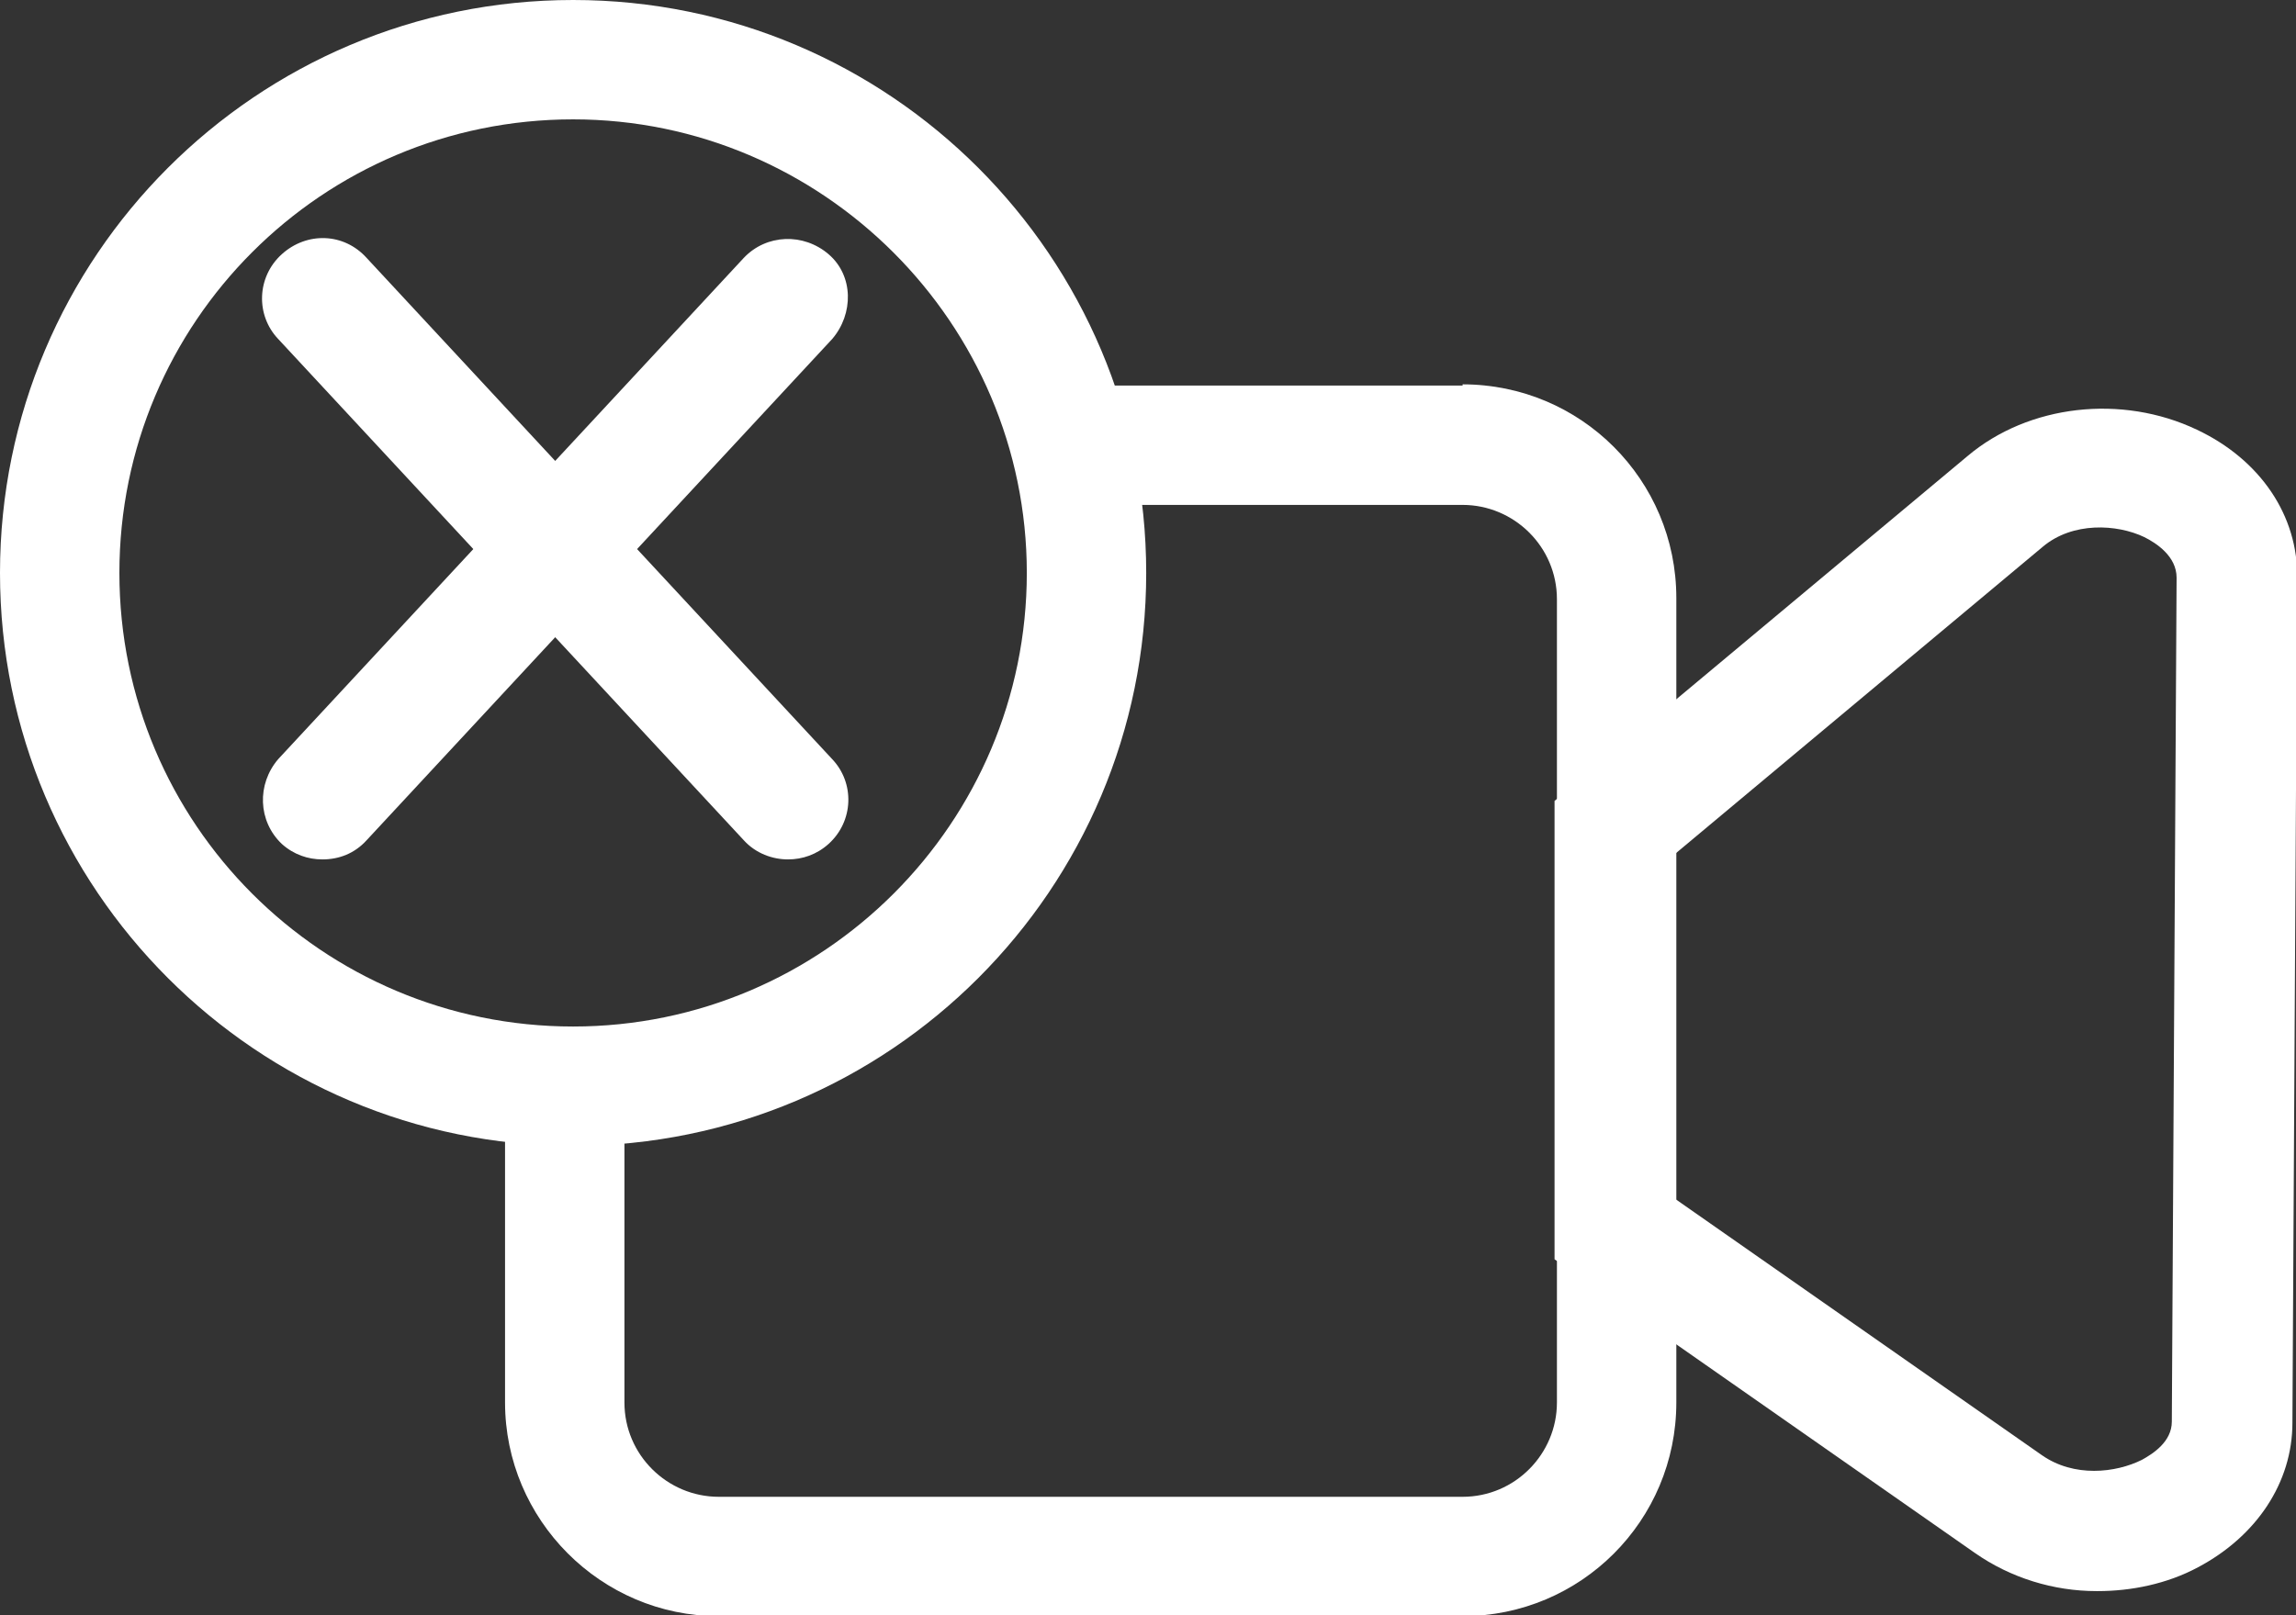
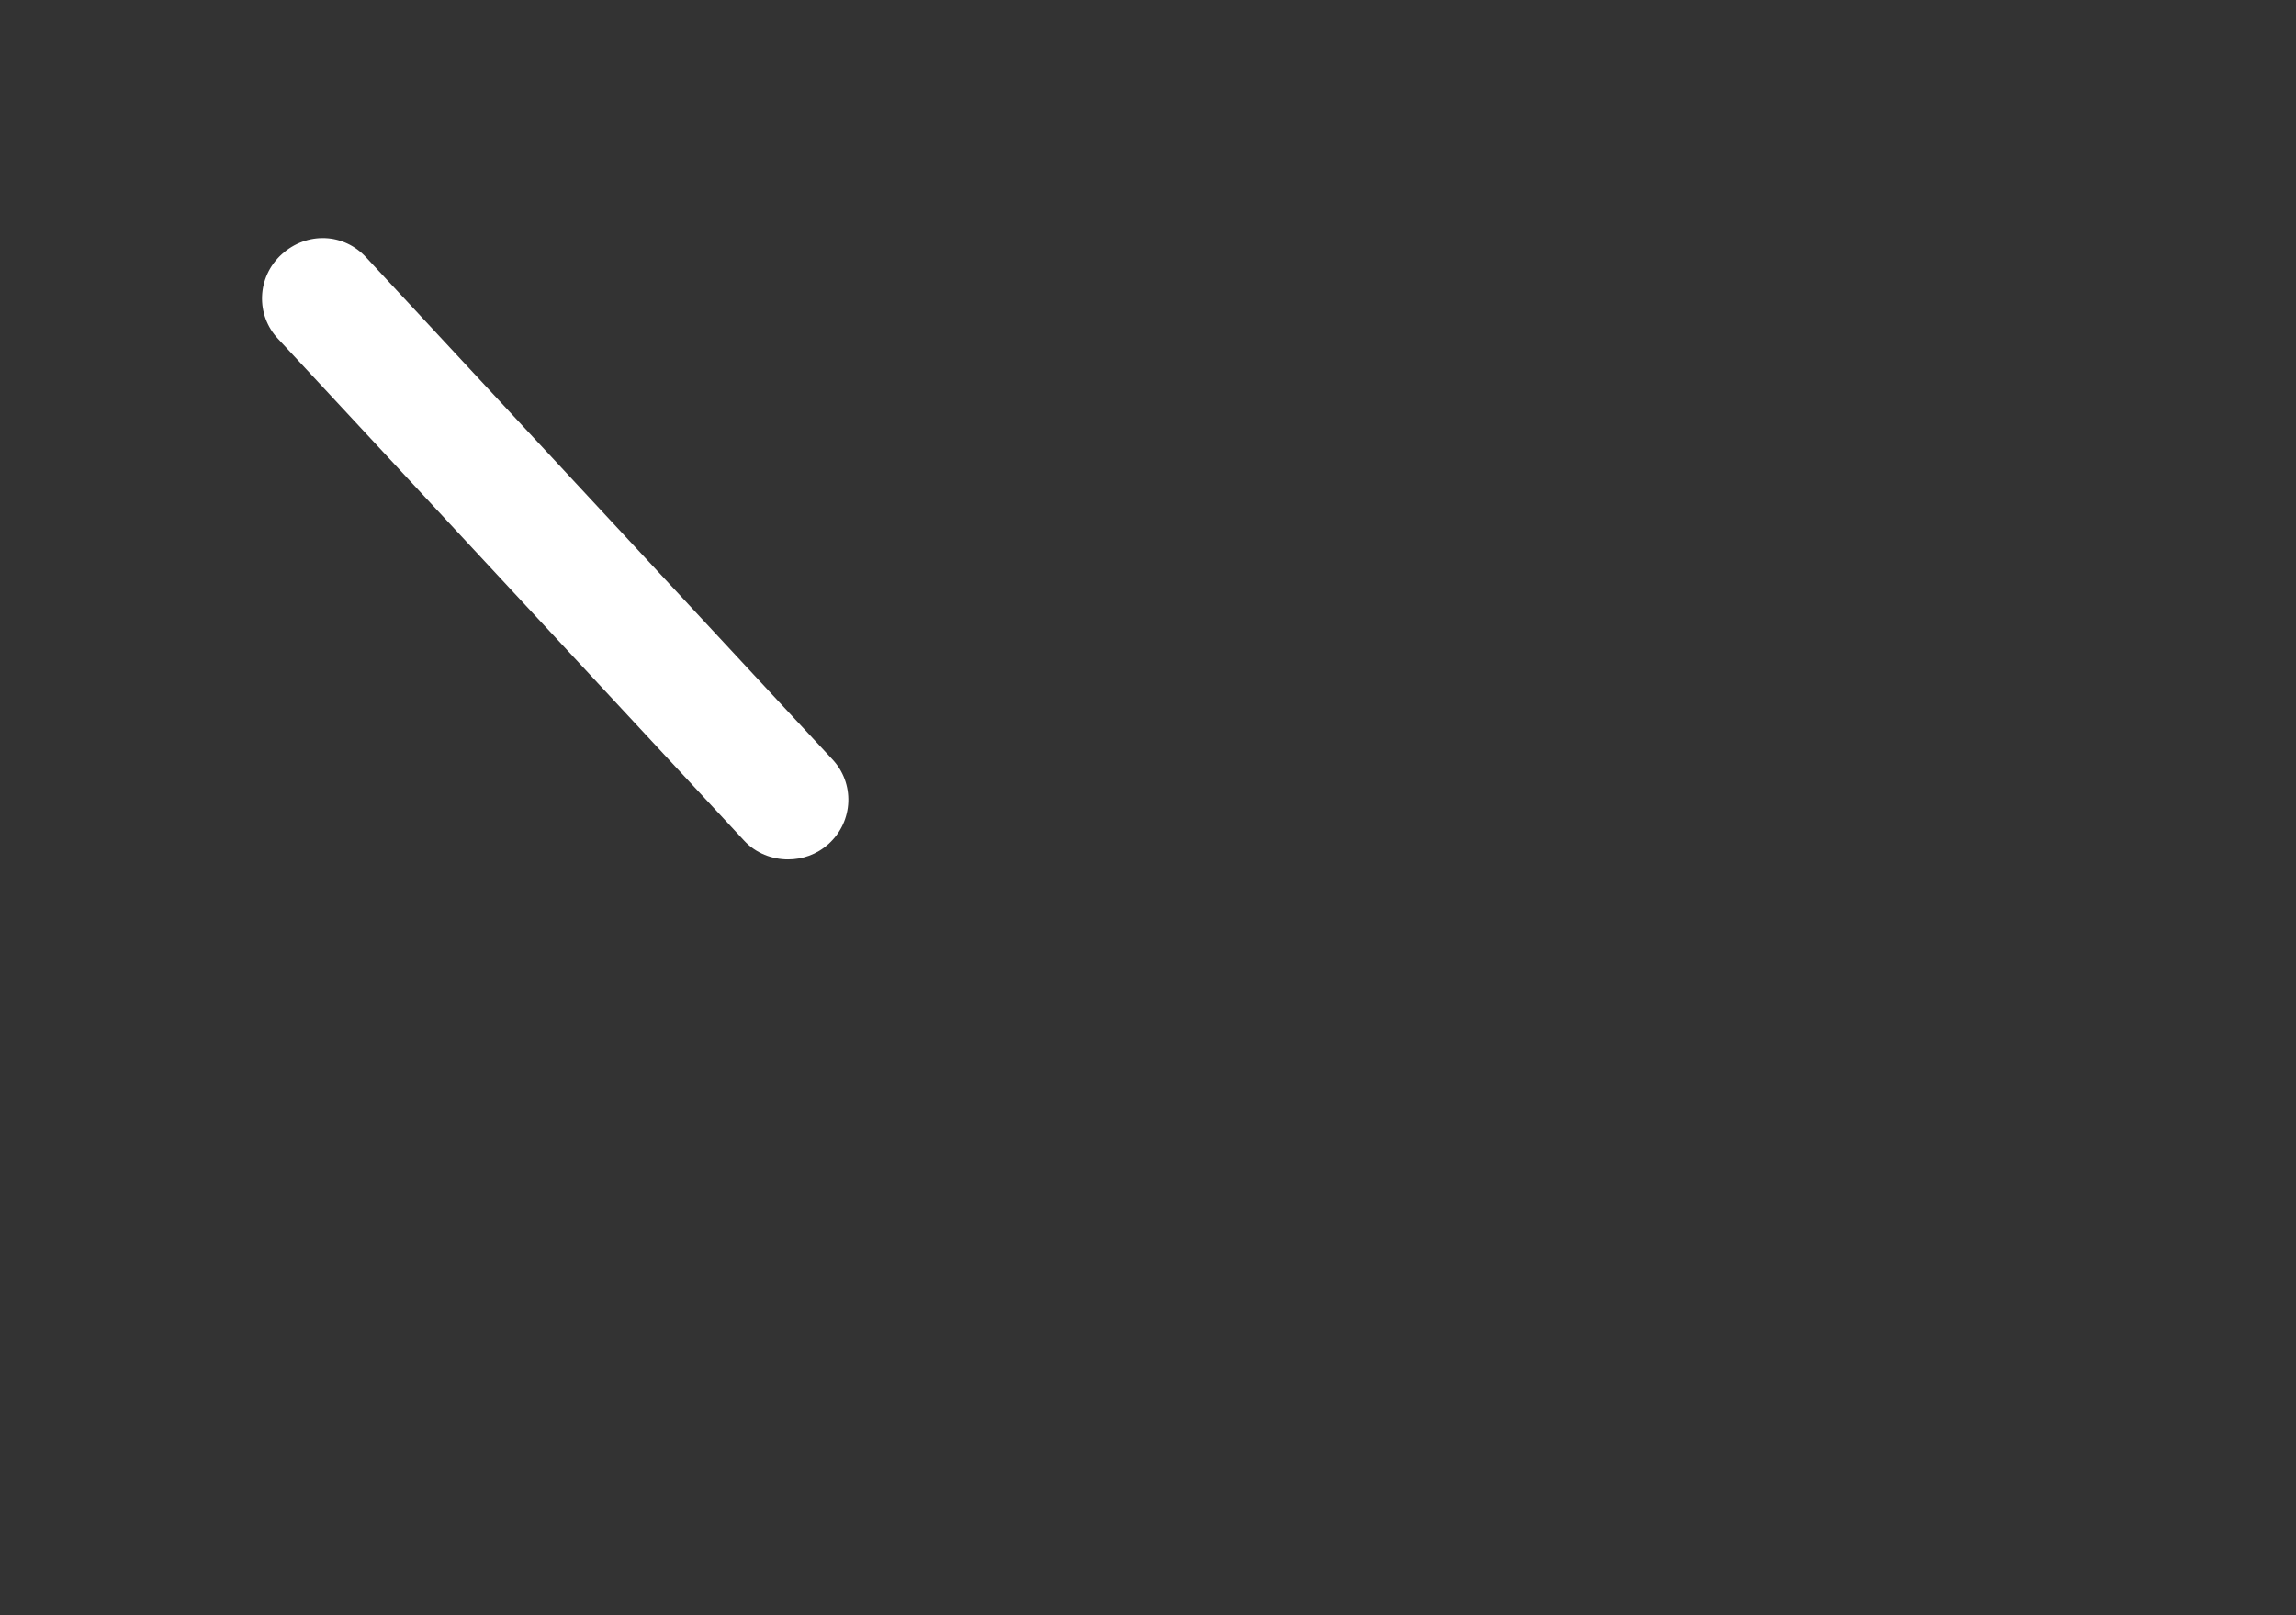
<svg xmlns="http://www.w3.org/2000/svg" id="Camada_2" viewBox="0 0 192.3 135.3">
  <rect x="0" y="0" width="192.3" height="135.3" fill="#333333" stroke="none" />
  <defs>
    <style>      .st0 {        fill: #fff;      }    </style>
  </defs>
  <g id="Camada_1-2">
    <g>
      <g>
-         <path class="st0" d="M122.5,32.3h-36.1c1.2,3.2,2.1,6.5,2.6,10h33.5c4.3,0,7.9,3.5,7.9,7.9v67.3c0,4.3-3.5,7.9-7.9,7.9h-62.3c-4.3,0-7.9-3.5-7.9-7.9v-27.8c-2,.3-3.9.4-5.9.4s-2.8,0-4.1-.2v27.6c0,9.8,8,17.9,17.9,17.9h62.3c9.9,0,17.9-8,17.9-17.9V50.1c0-9.9-8-17.9-17.9-17.9Z" />
-         <path class="st0" d="M175.6,133.3c-3.6,0-7.2-1.1-10.2-3.2l-35.2-24.6v-38.4l34.6-28.9c5.1-4.3,12.9-5.2,19.2-2.2,5.3,2.5,8.5,7.2,8.4,12.5l-.4,70.7c0,5-3,9.5-7.9,12.1-2.6,1.4-5.6,2-8.4,2h0ZM140.1,100.3l30.9,21.6c2.7,1.9,6.2,1.5,8.4.4.9-.5,2.5-1.5,2.5-3.2l.4-70.7c0-1.8-1.7-2.9-2.7-3.4-2.3-1.1-6-1.3-8.5.8l-31,25.9v28.5h0Z" />
-       </g>
-       <path class="st0" d="M48,96C21.5,96,0,74.5,0,48S21.5,0,48,0s48,21.5,48,48-21.5,48-48,48ZM48,10c-21,0-38,17-38,38s17,38,38,38,38-17.1,38-38S68.9,10,48,10Z" />
-       <path class="st0" d="M27,72c-1.2,0-2.4-.4-3.4-1.3-2-1.9-2.1-5-.3-7.1L62.3,21.6c1.9-2,5-2.1,7.1-.3s2.1,5,.3,7.1l-39,42c-1,1.1-2.3,1.6-3.7,1.6h0Z" />
+         </g>
      <path class="st0" d="M66,72c-1.3,0-2.7-.5-3.7-1.6L23.3,28.4c-1.9-2-1.8-5.2.3-7.1s5.2-1.8,7.1.3l39,42c1.9,2,1.8,5.2-.3,7.1-1,.9-2.2,1.3-3.4,1.3h0Z" />
    </g>
  </g>
</svg>